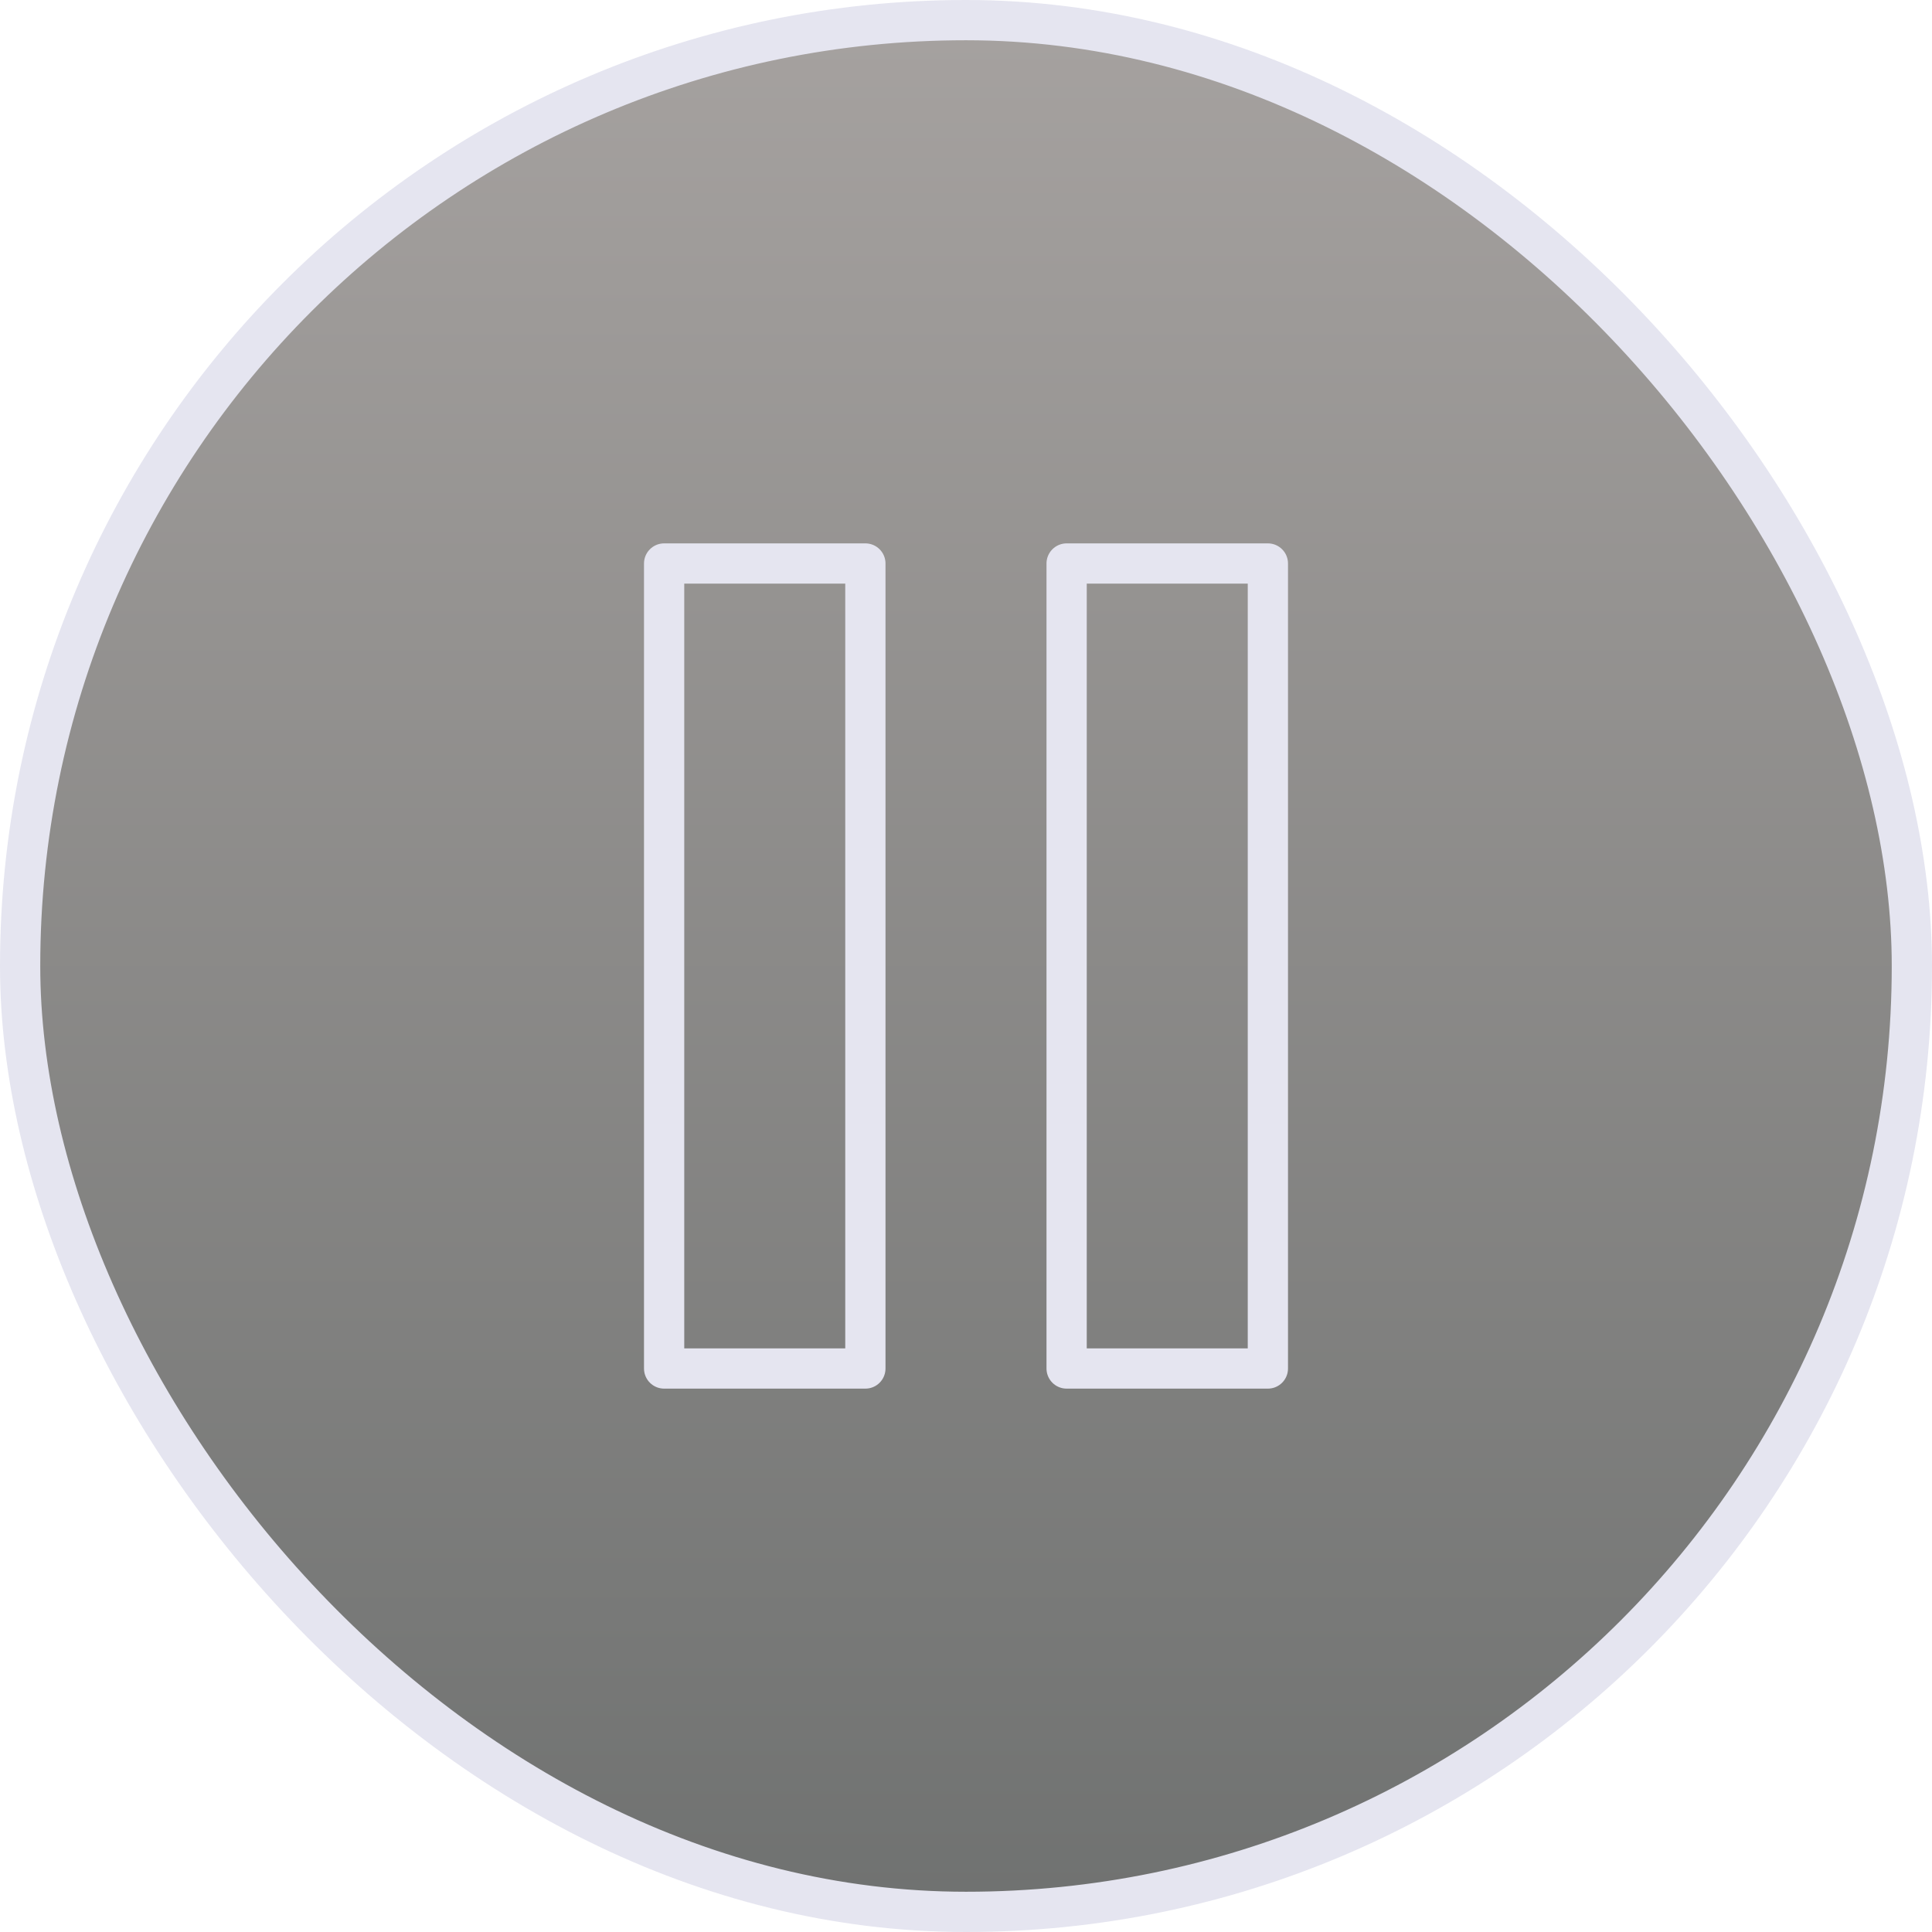
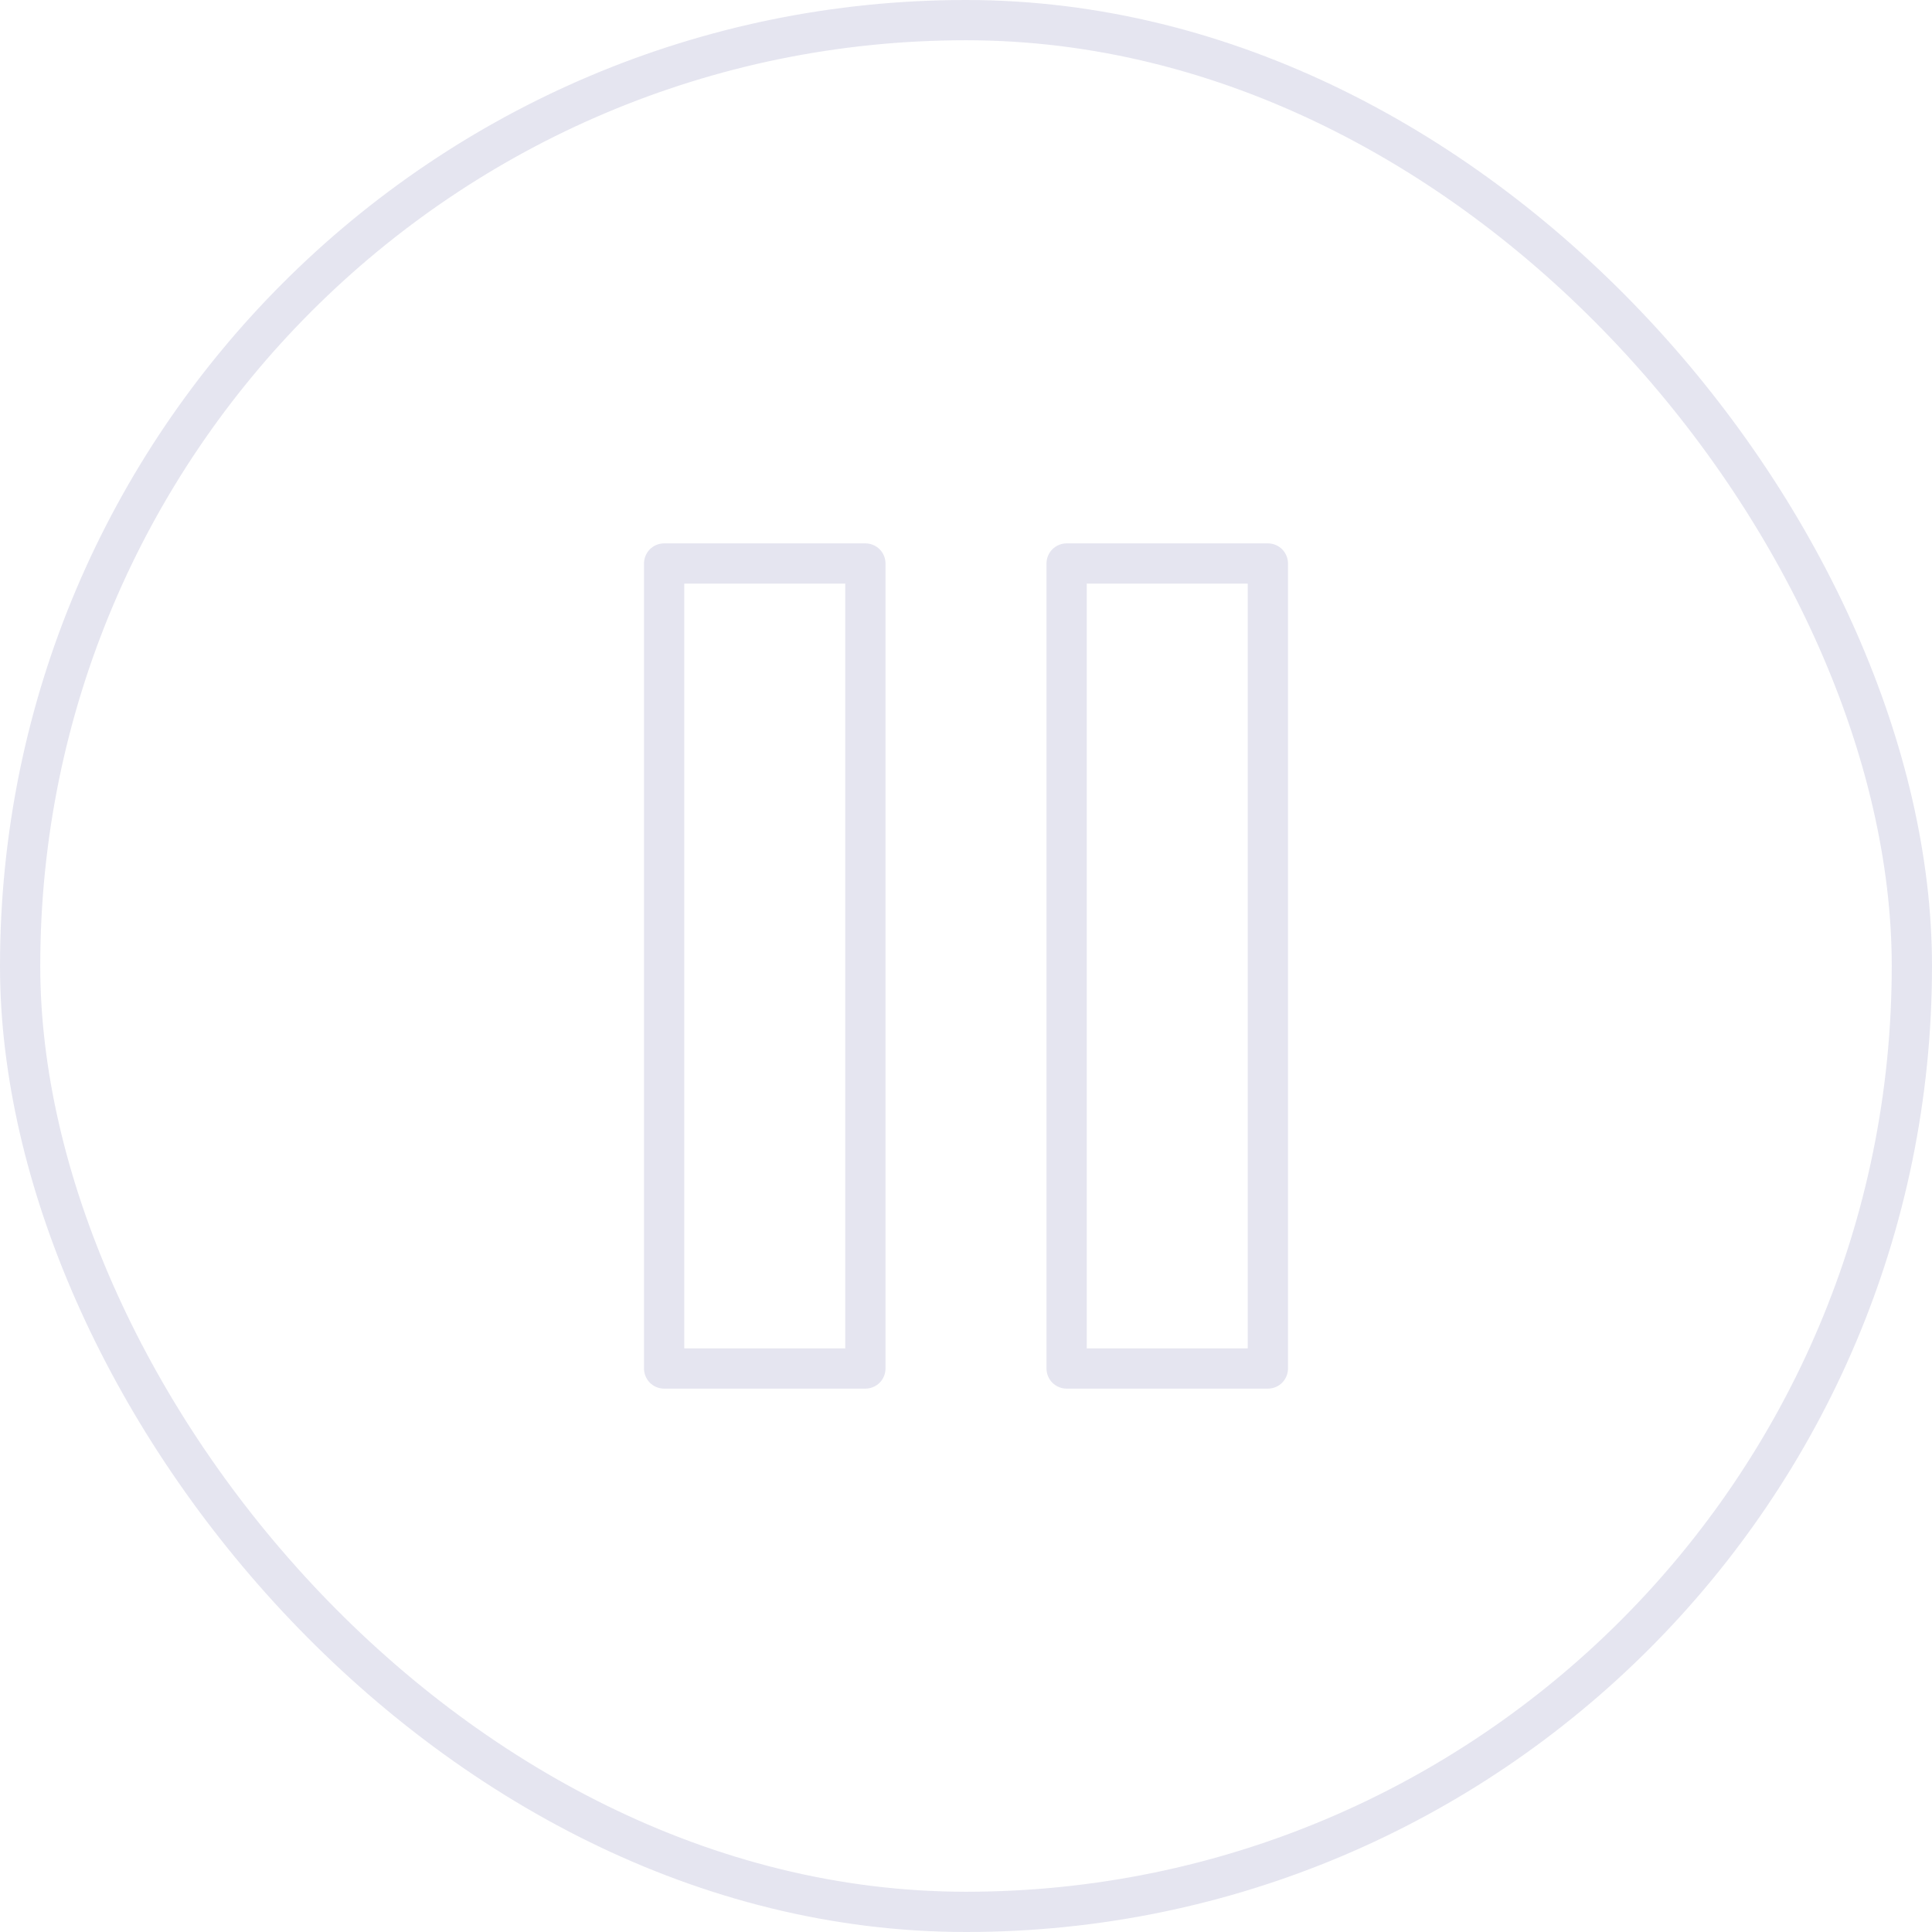
<svg xmlns="http://www.w3.org/2000/svg" width="48" height="48" viewBox="0 0 48 48" fill="none">
-   <rect x="0.5" y="0.5" width="47" height="47" rx="23.5" fill="url(#paint0_linear_18_623)" />
  <rect x="0.5" y="0.5" width="47" height="47" rx="23.5" stroke="#E5E5F0" />
  <path d="M21.5 14H16.5V34H21.5V14Z" stroke="#E5E5F0" stroke-linecap="round" stroke-linejoin="round" />
  <path d="M31.5 14H26.5V34H31.5V14Z" stroke="#E5E5F0" stroke-linecap="round" stroke-linejoin="round" />
  <defs>
    <linearGradient id="paint0_linear_18_623" x1="24" y1="0" x2="24" y2="48" gradientUnits="userSpaceOnUse">
      <stop stop-color="#A6A2A0" />
      <stop offset="1" stop-color="#6F7170" />
    </linearGradient>
  </defs>
</svg>